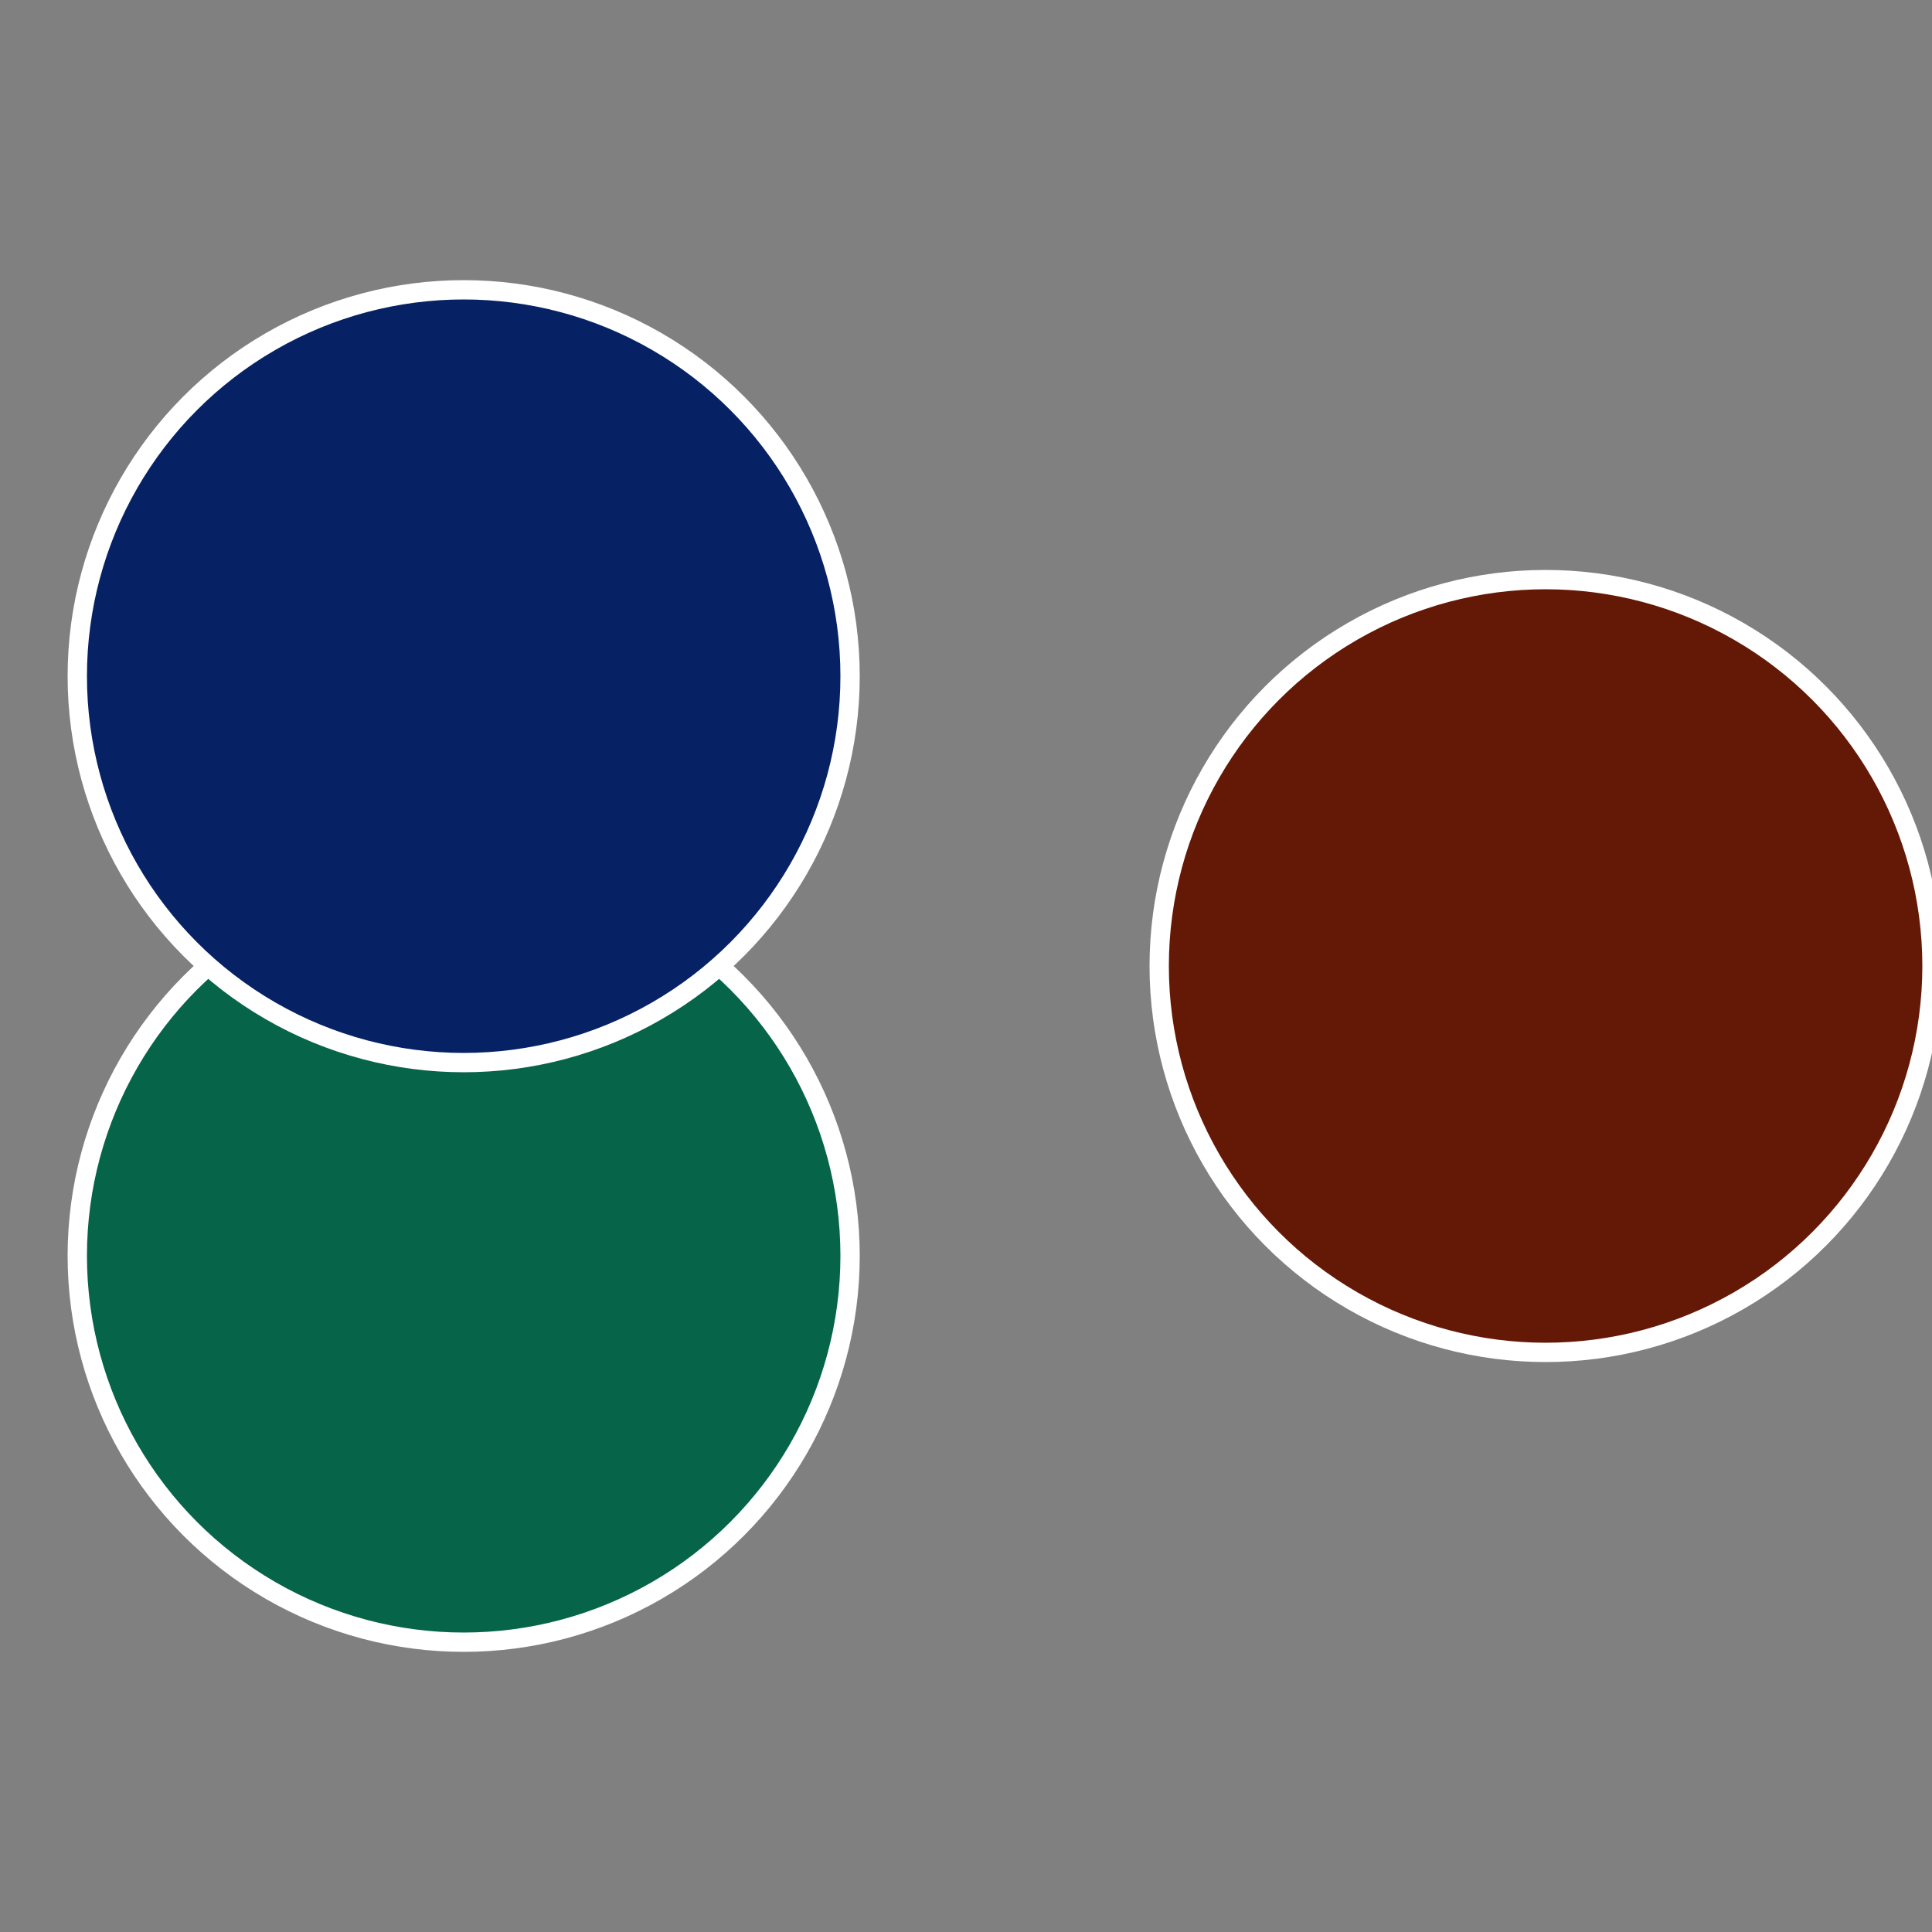
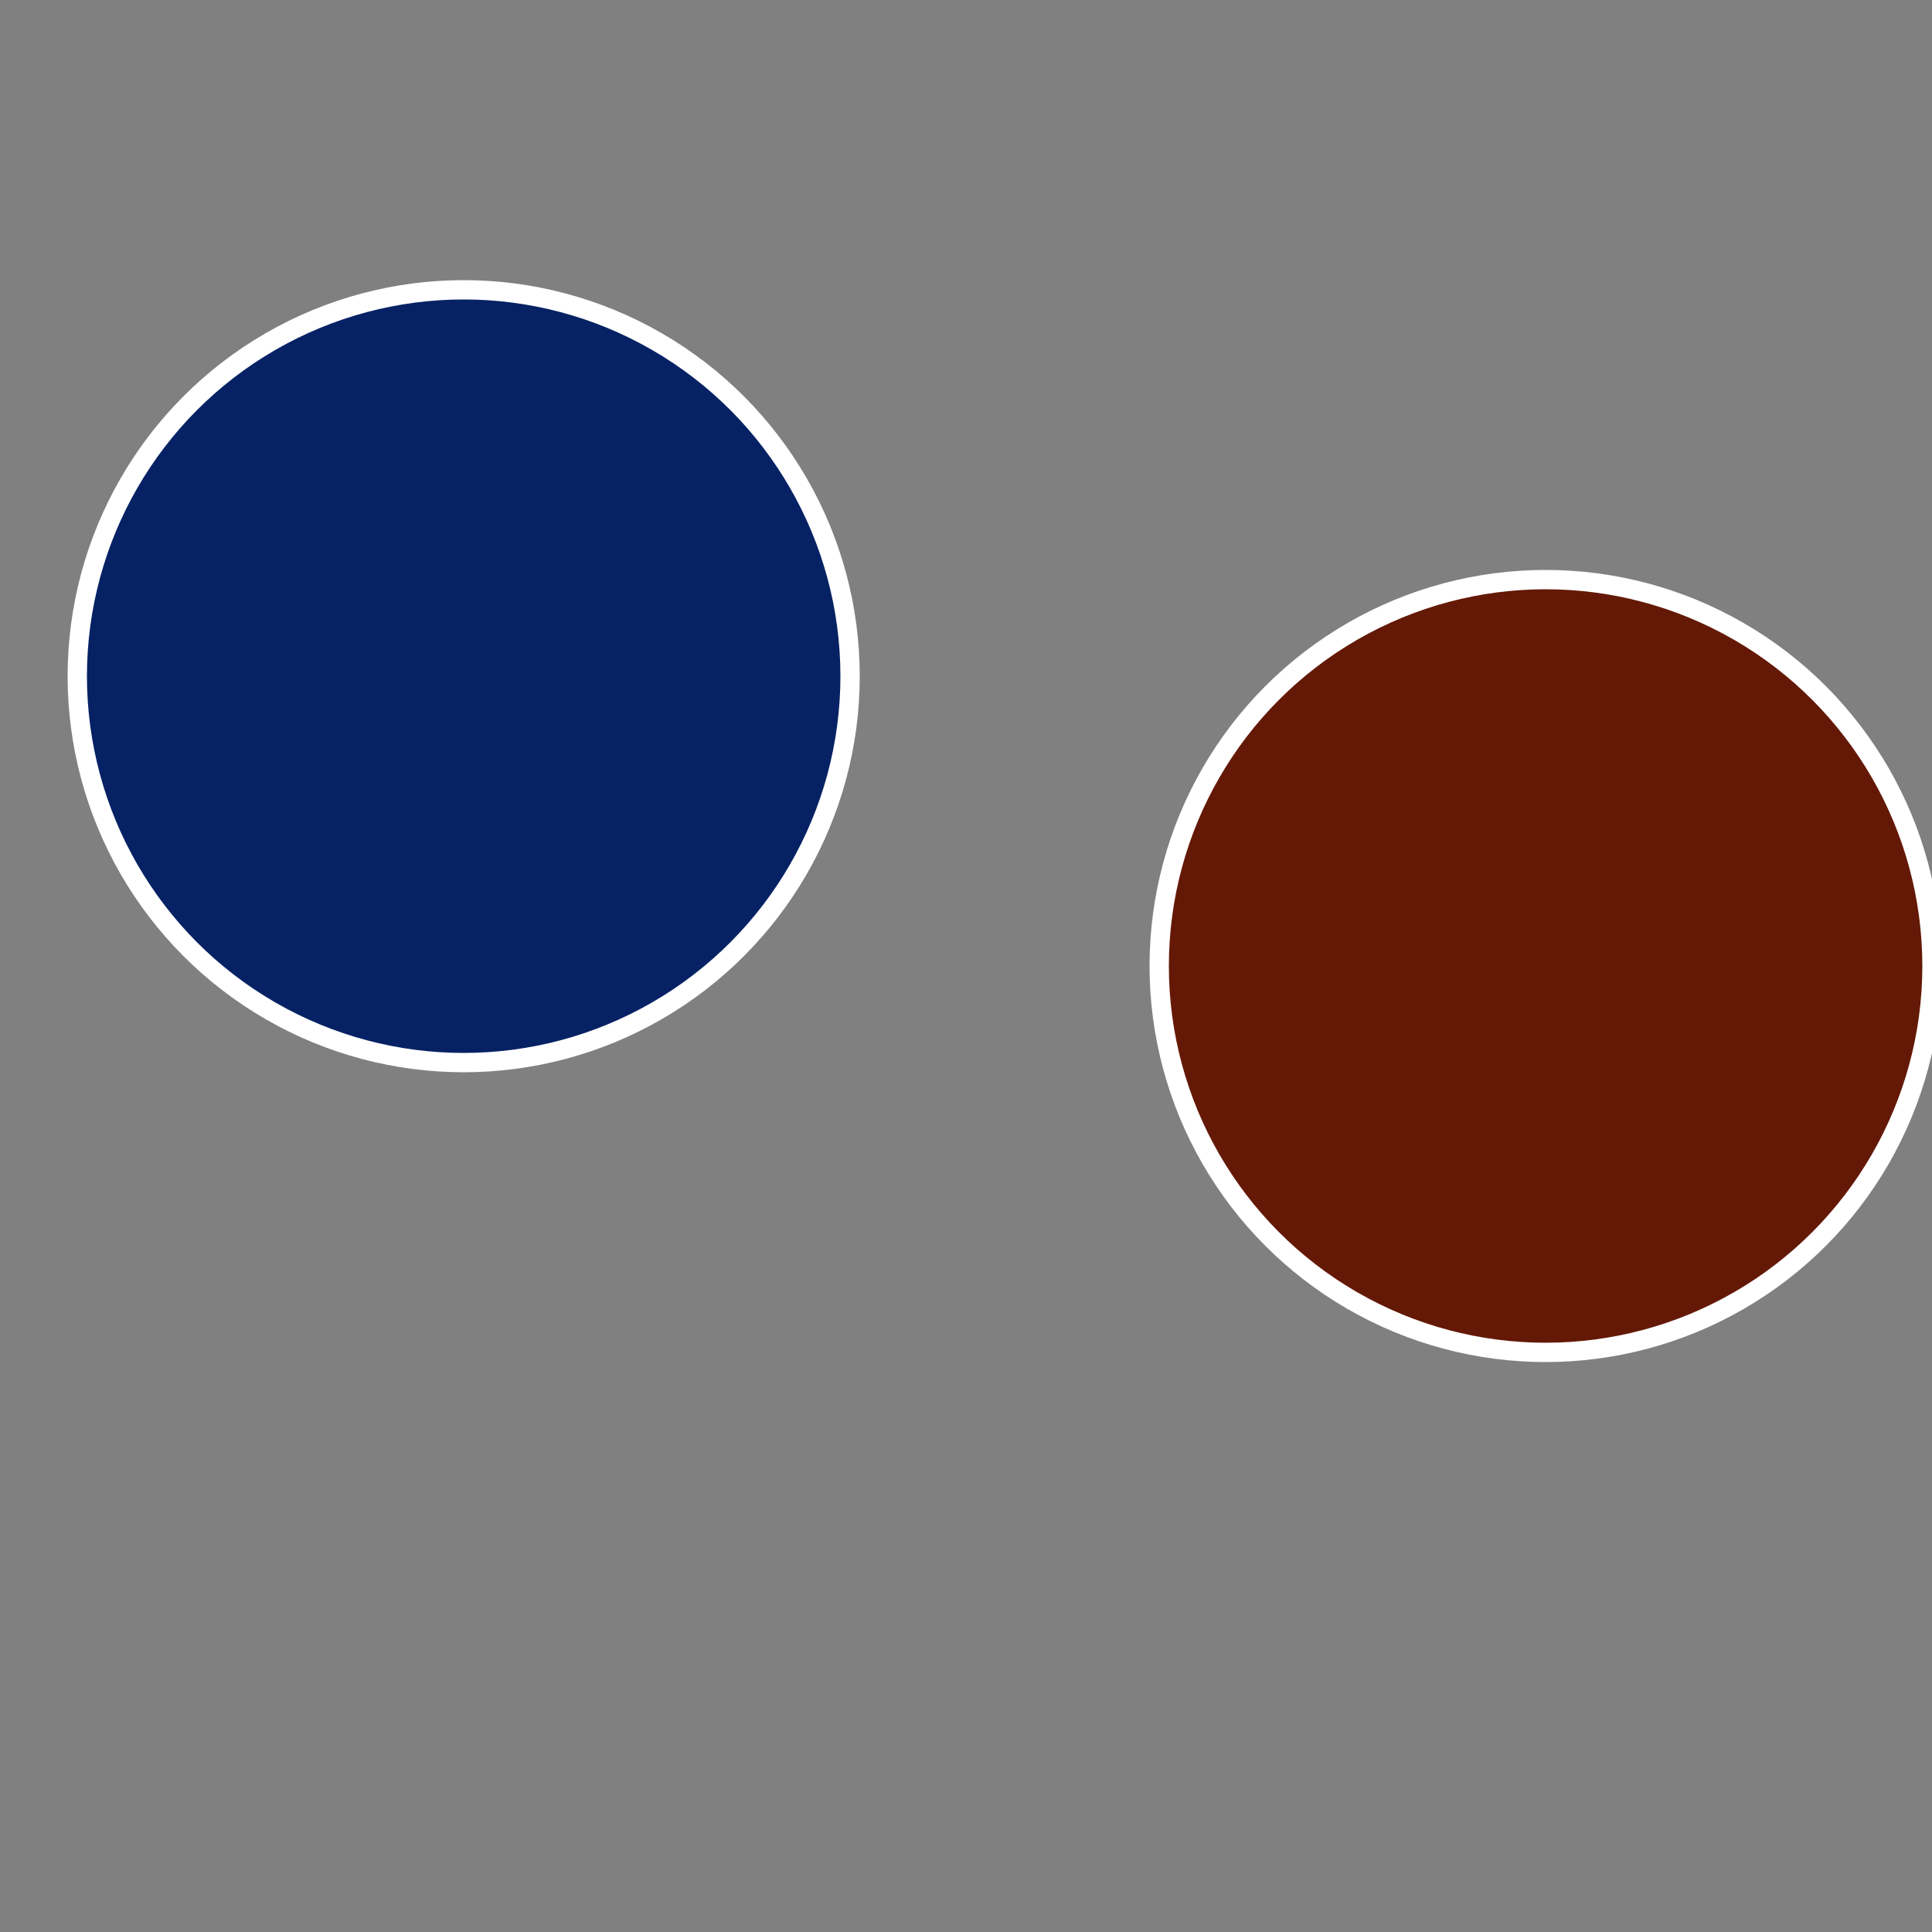
<svg xmlns="http://www.w3.org/2000/svg" width="500" height="500" viewBox="-1 -1 2 2">
  <rect x="-1" y="-1" width="2" height="2" fill="#808080" stroke="none" />
  <circle cx="0.6" cy="0" r="0.4" fill="#641906" stroke="#fff" stroke-width="1%" />
-   <circle cx="-0.52" cy="0.3" r="0.4" fill="#066448" stroke="#fff" stroke-width="1%" />
  <circle cx="-0.52" cy="-0.3" r="0.4" fill="#062264" stroke="#fff" stroke-width="1%" />
</svg>